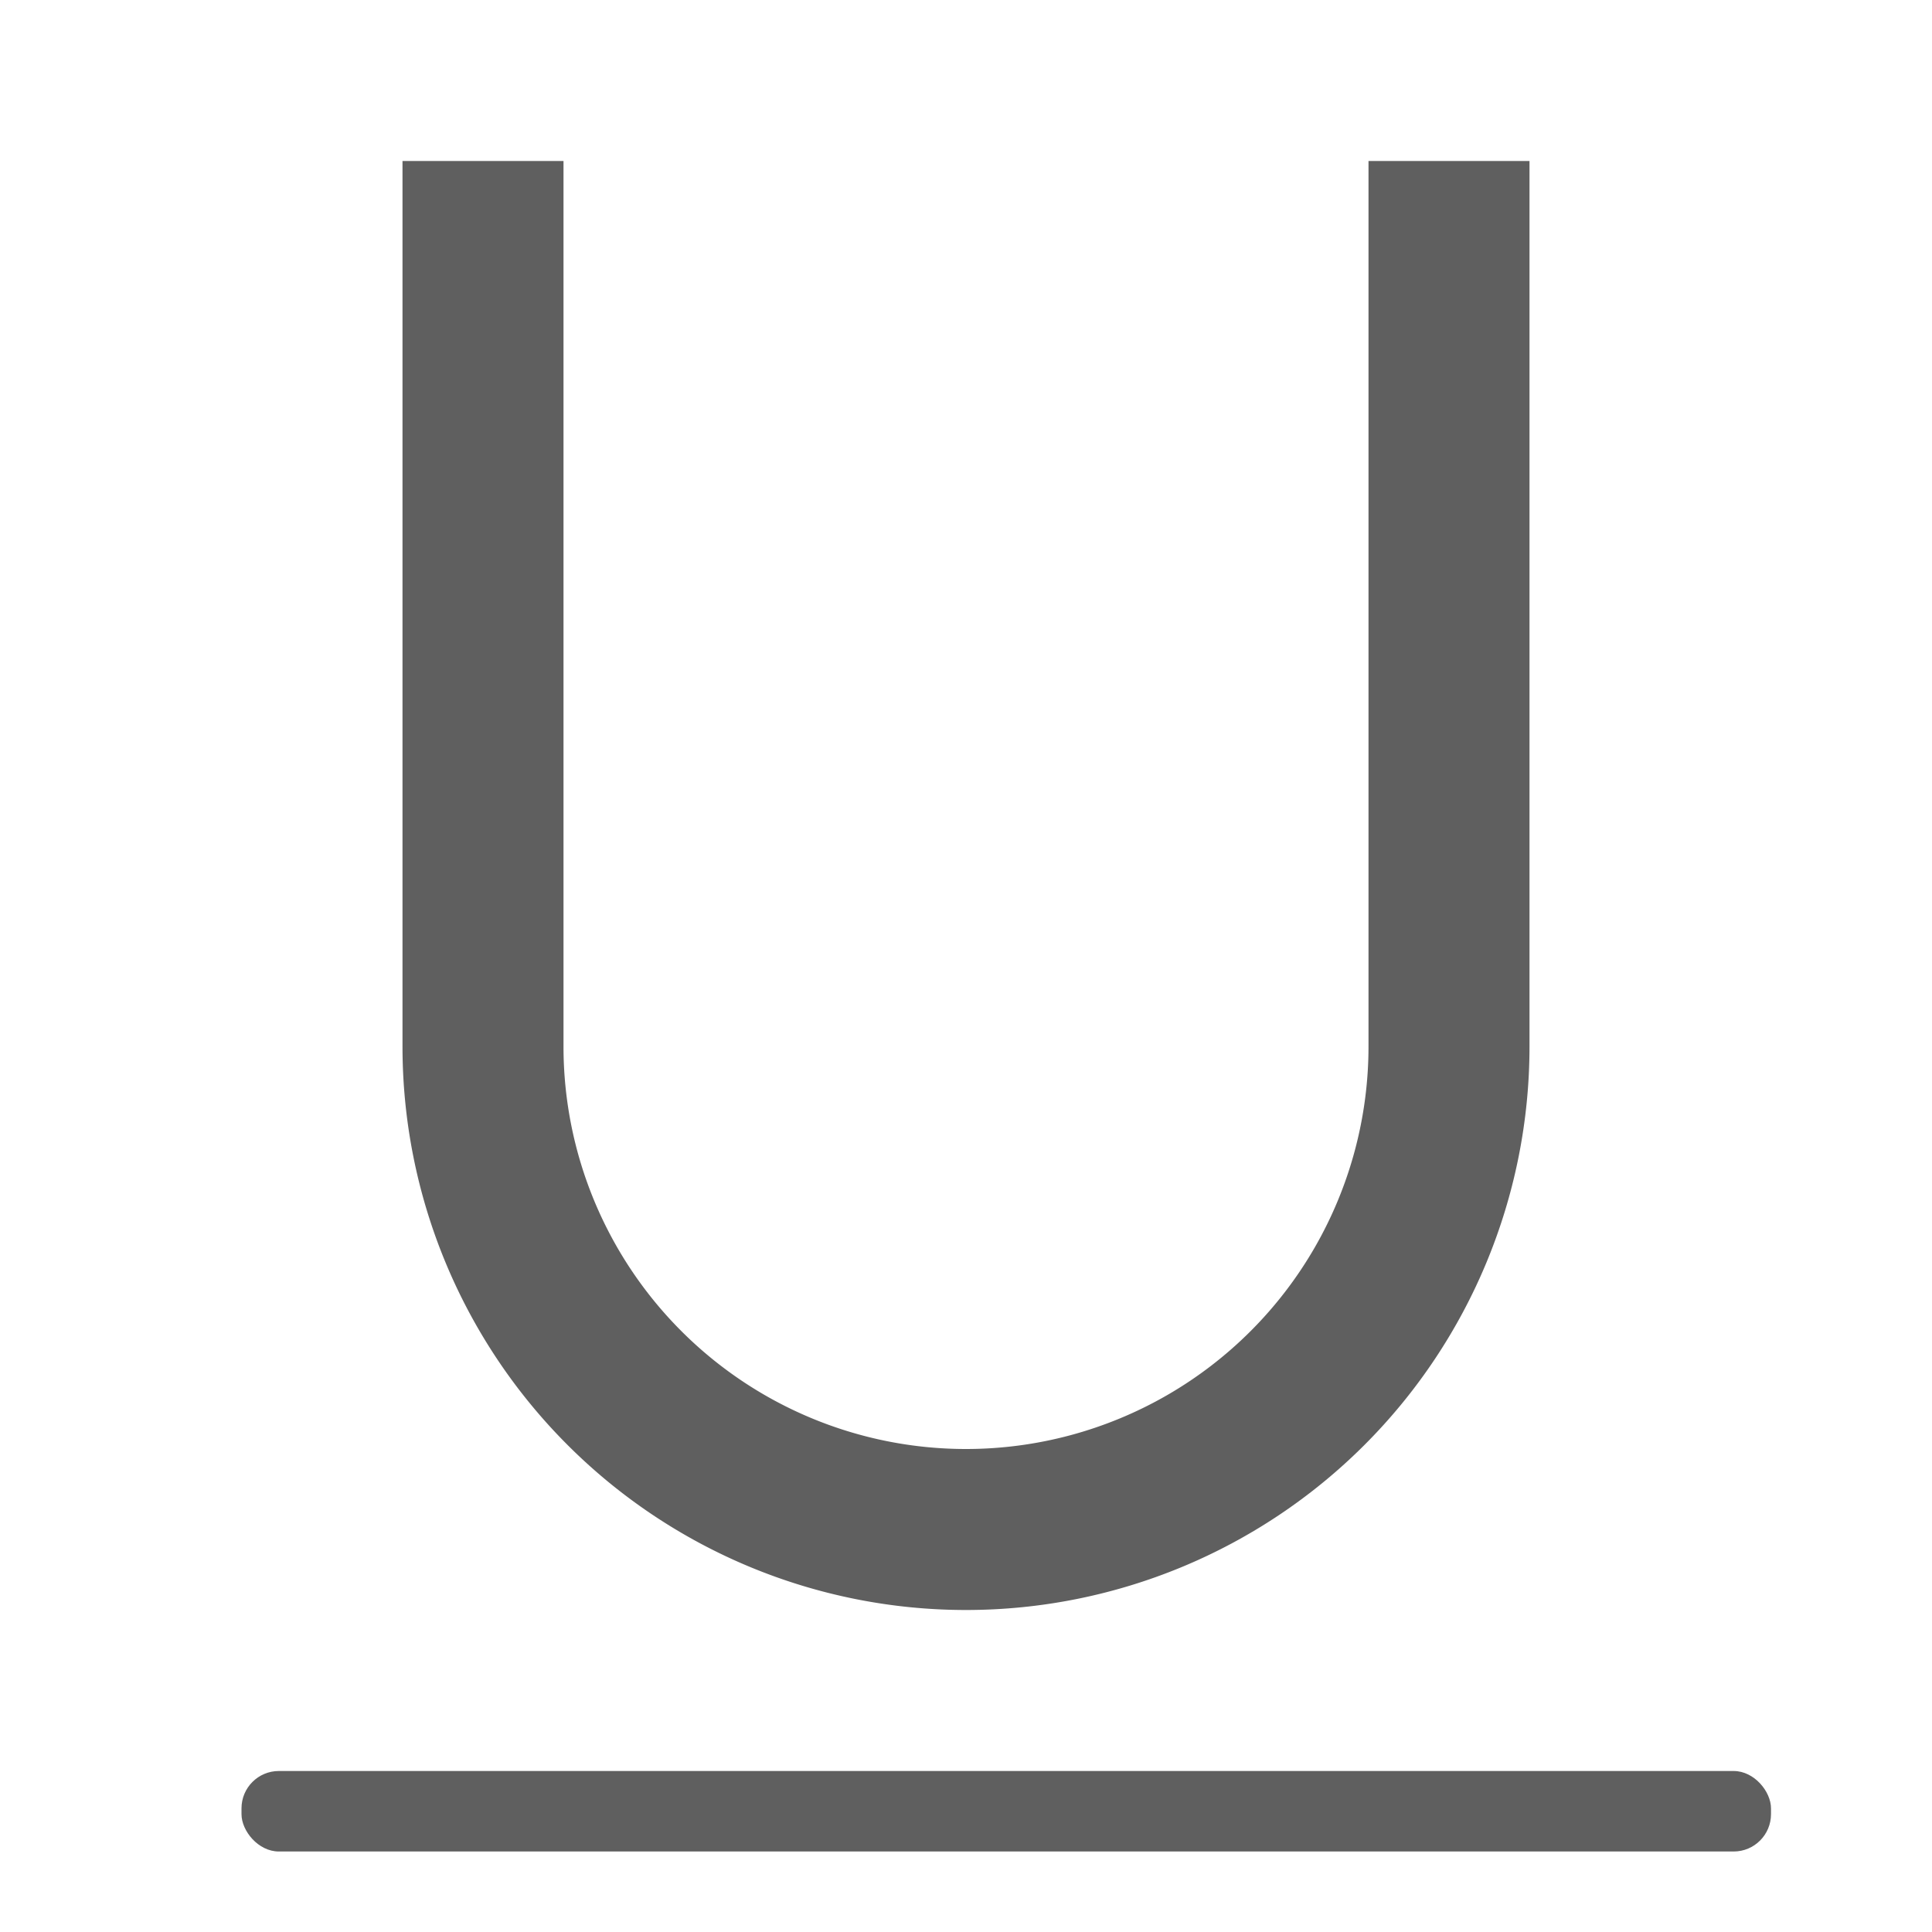
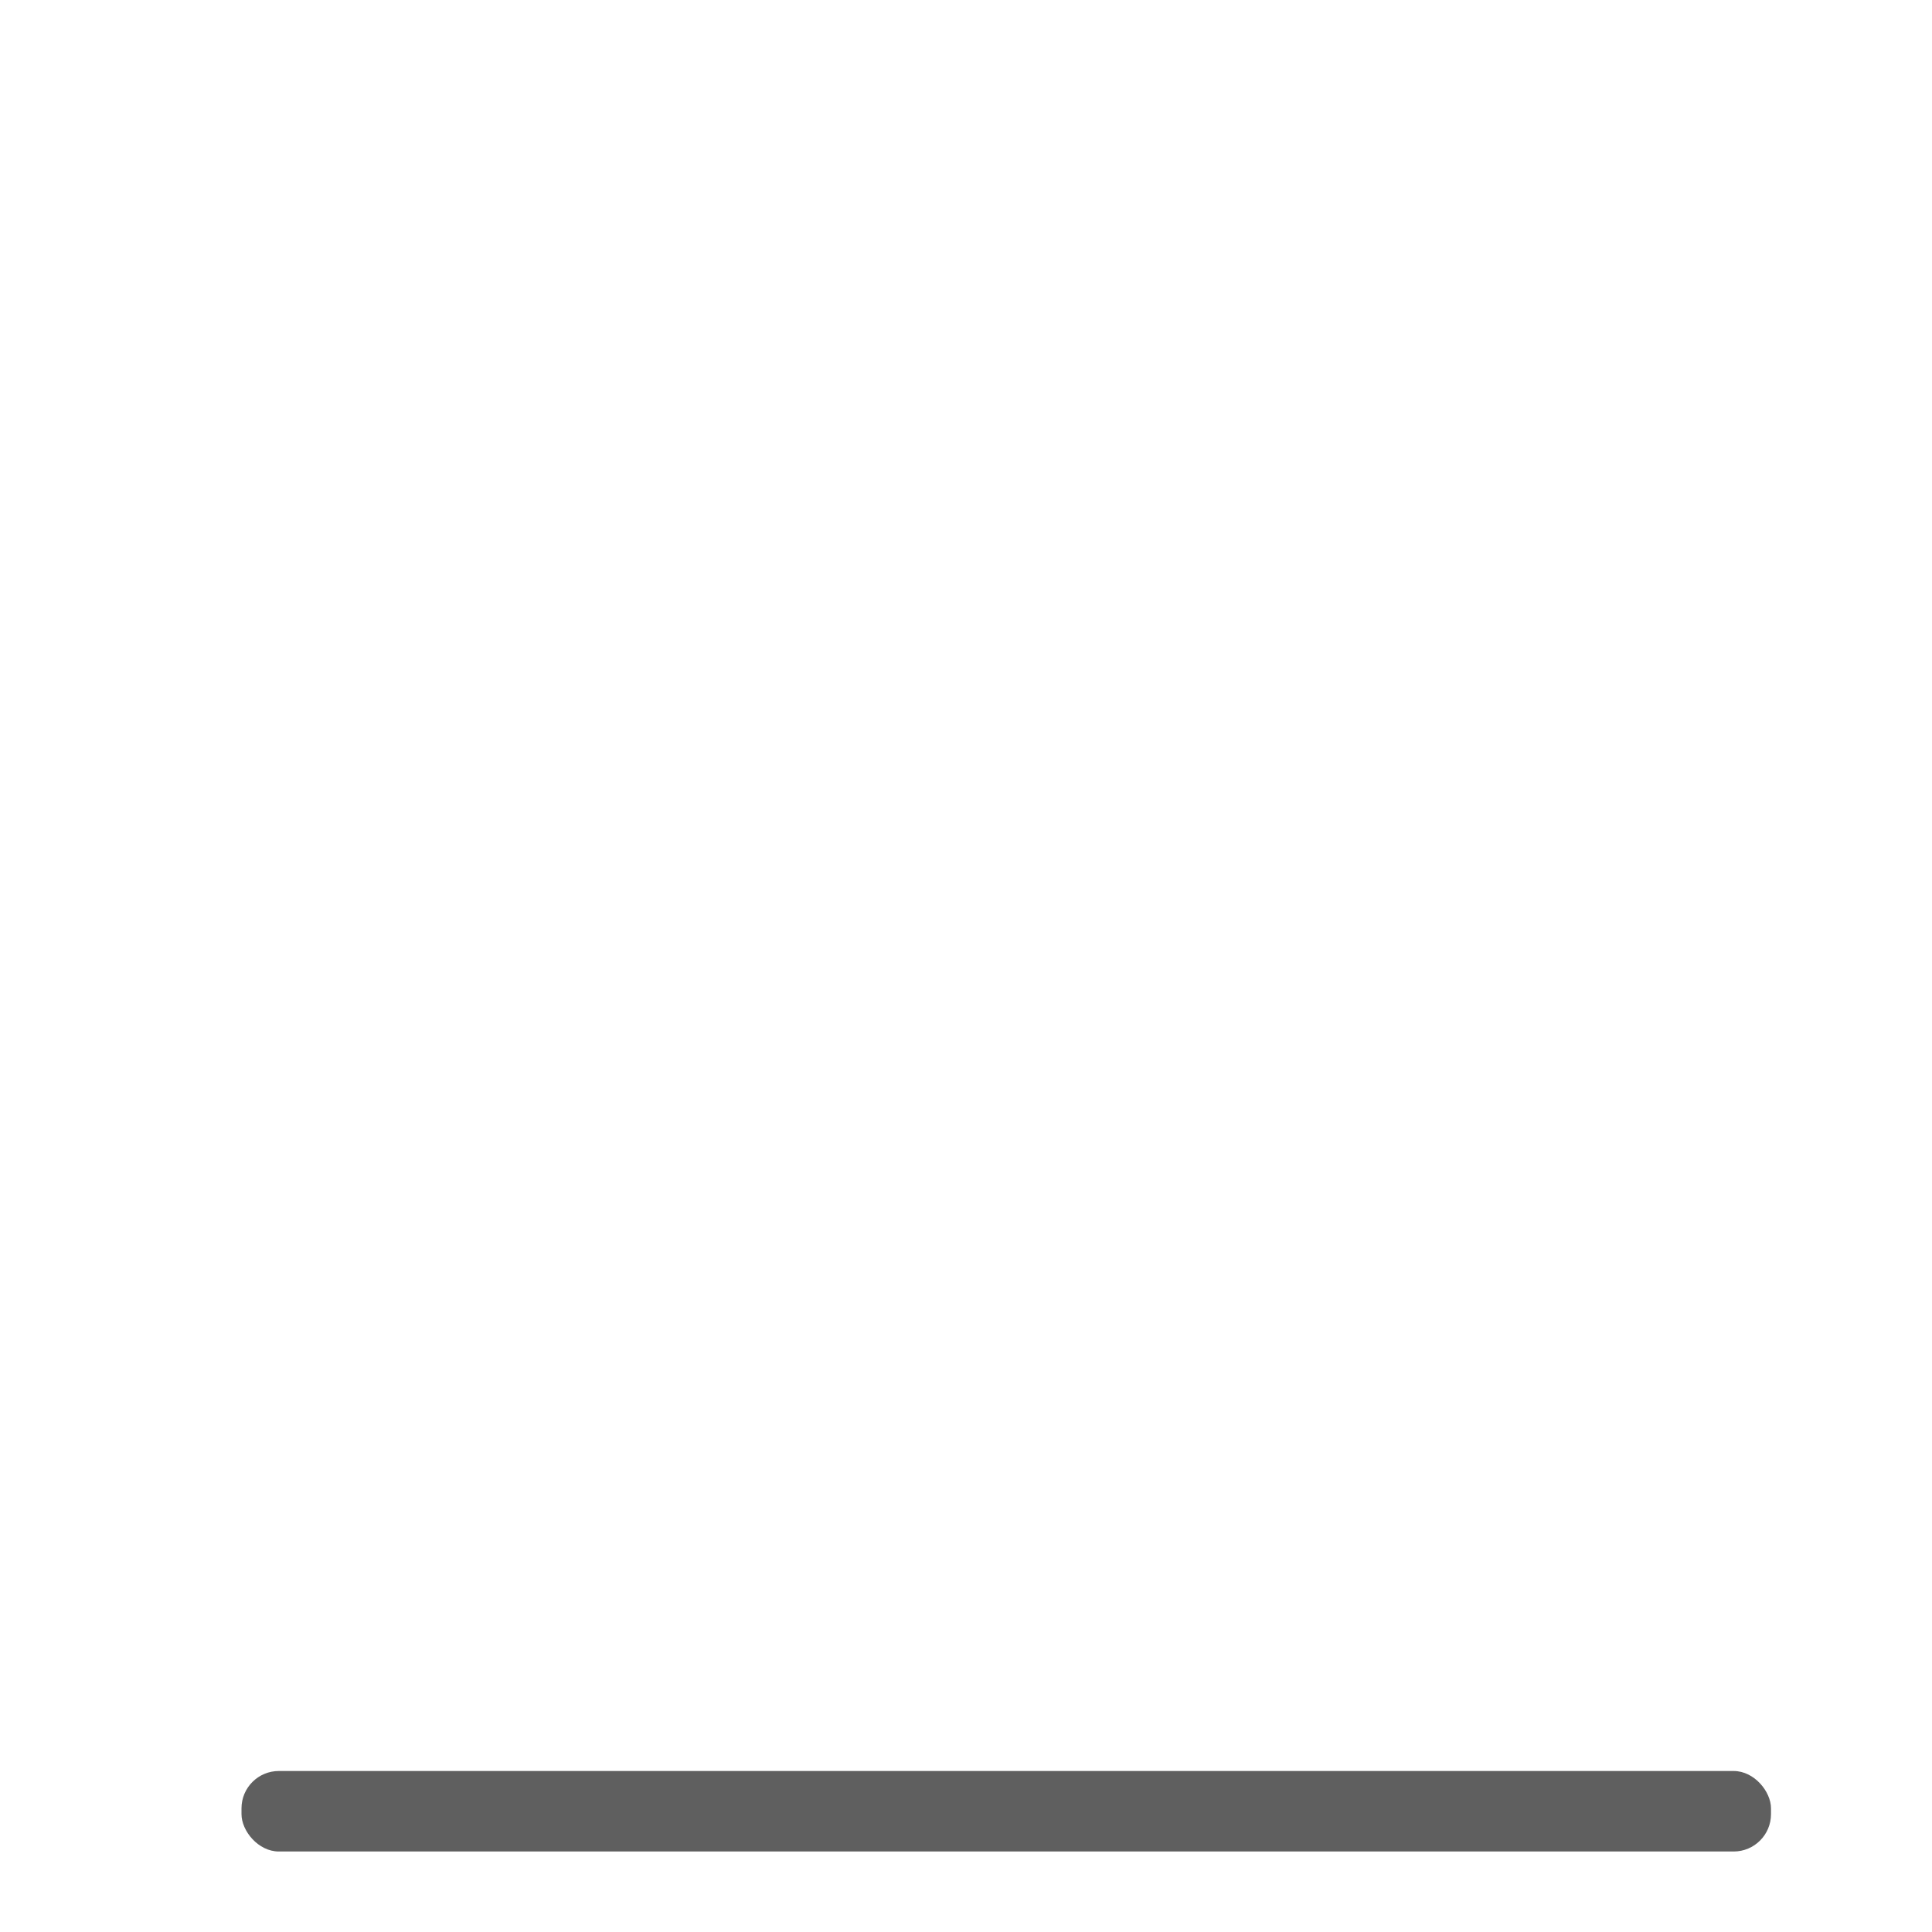
<svg xmlns="http://www.w3.org/2000/svg" viewBox="0 0 24 24">
  <rect fill="#5f5f5f" height="1" ry=".464" width="19" x="3" y="22" />
-   <path d="m5 2v11a7 7 0 0 0 7 7 7 7 0 0 0 7-7v-11h-2v11a5 5 0 0 1 -5 5 5 5 0 0 1 -5-5v-11z" fill="#5f5f5f" />
</svg>